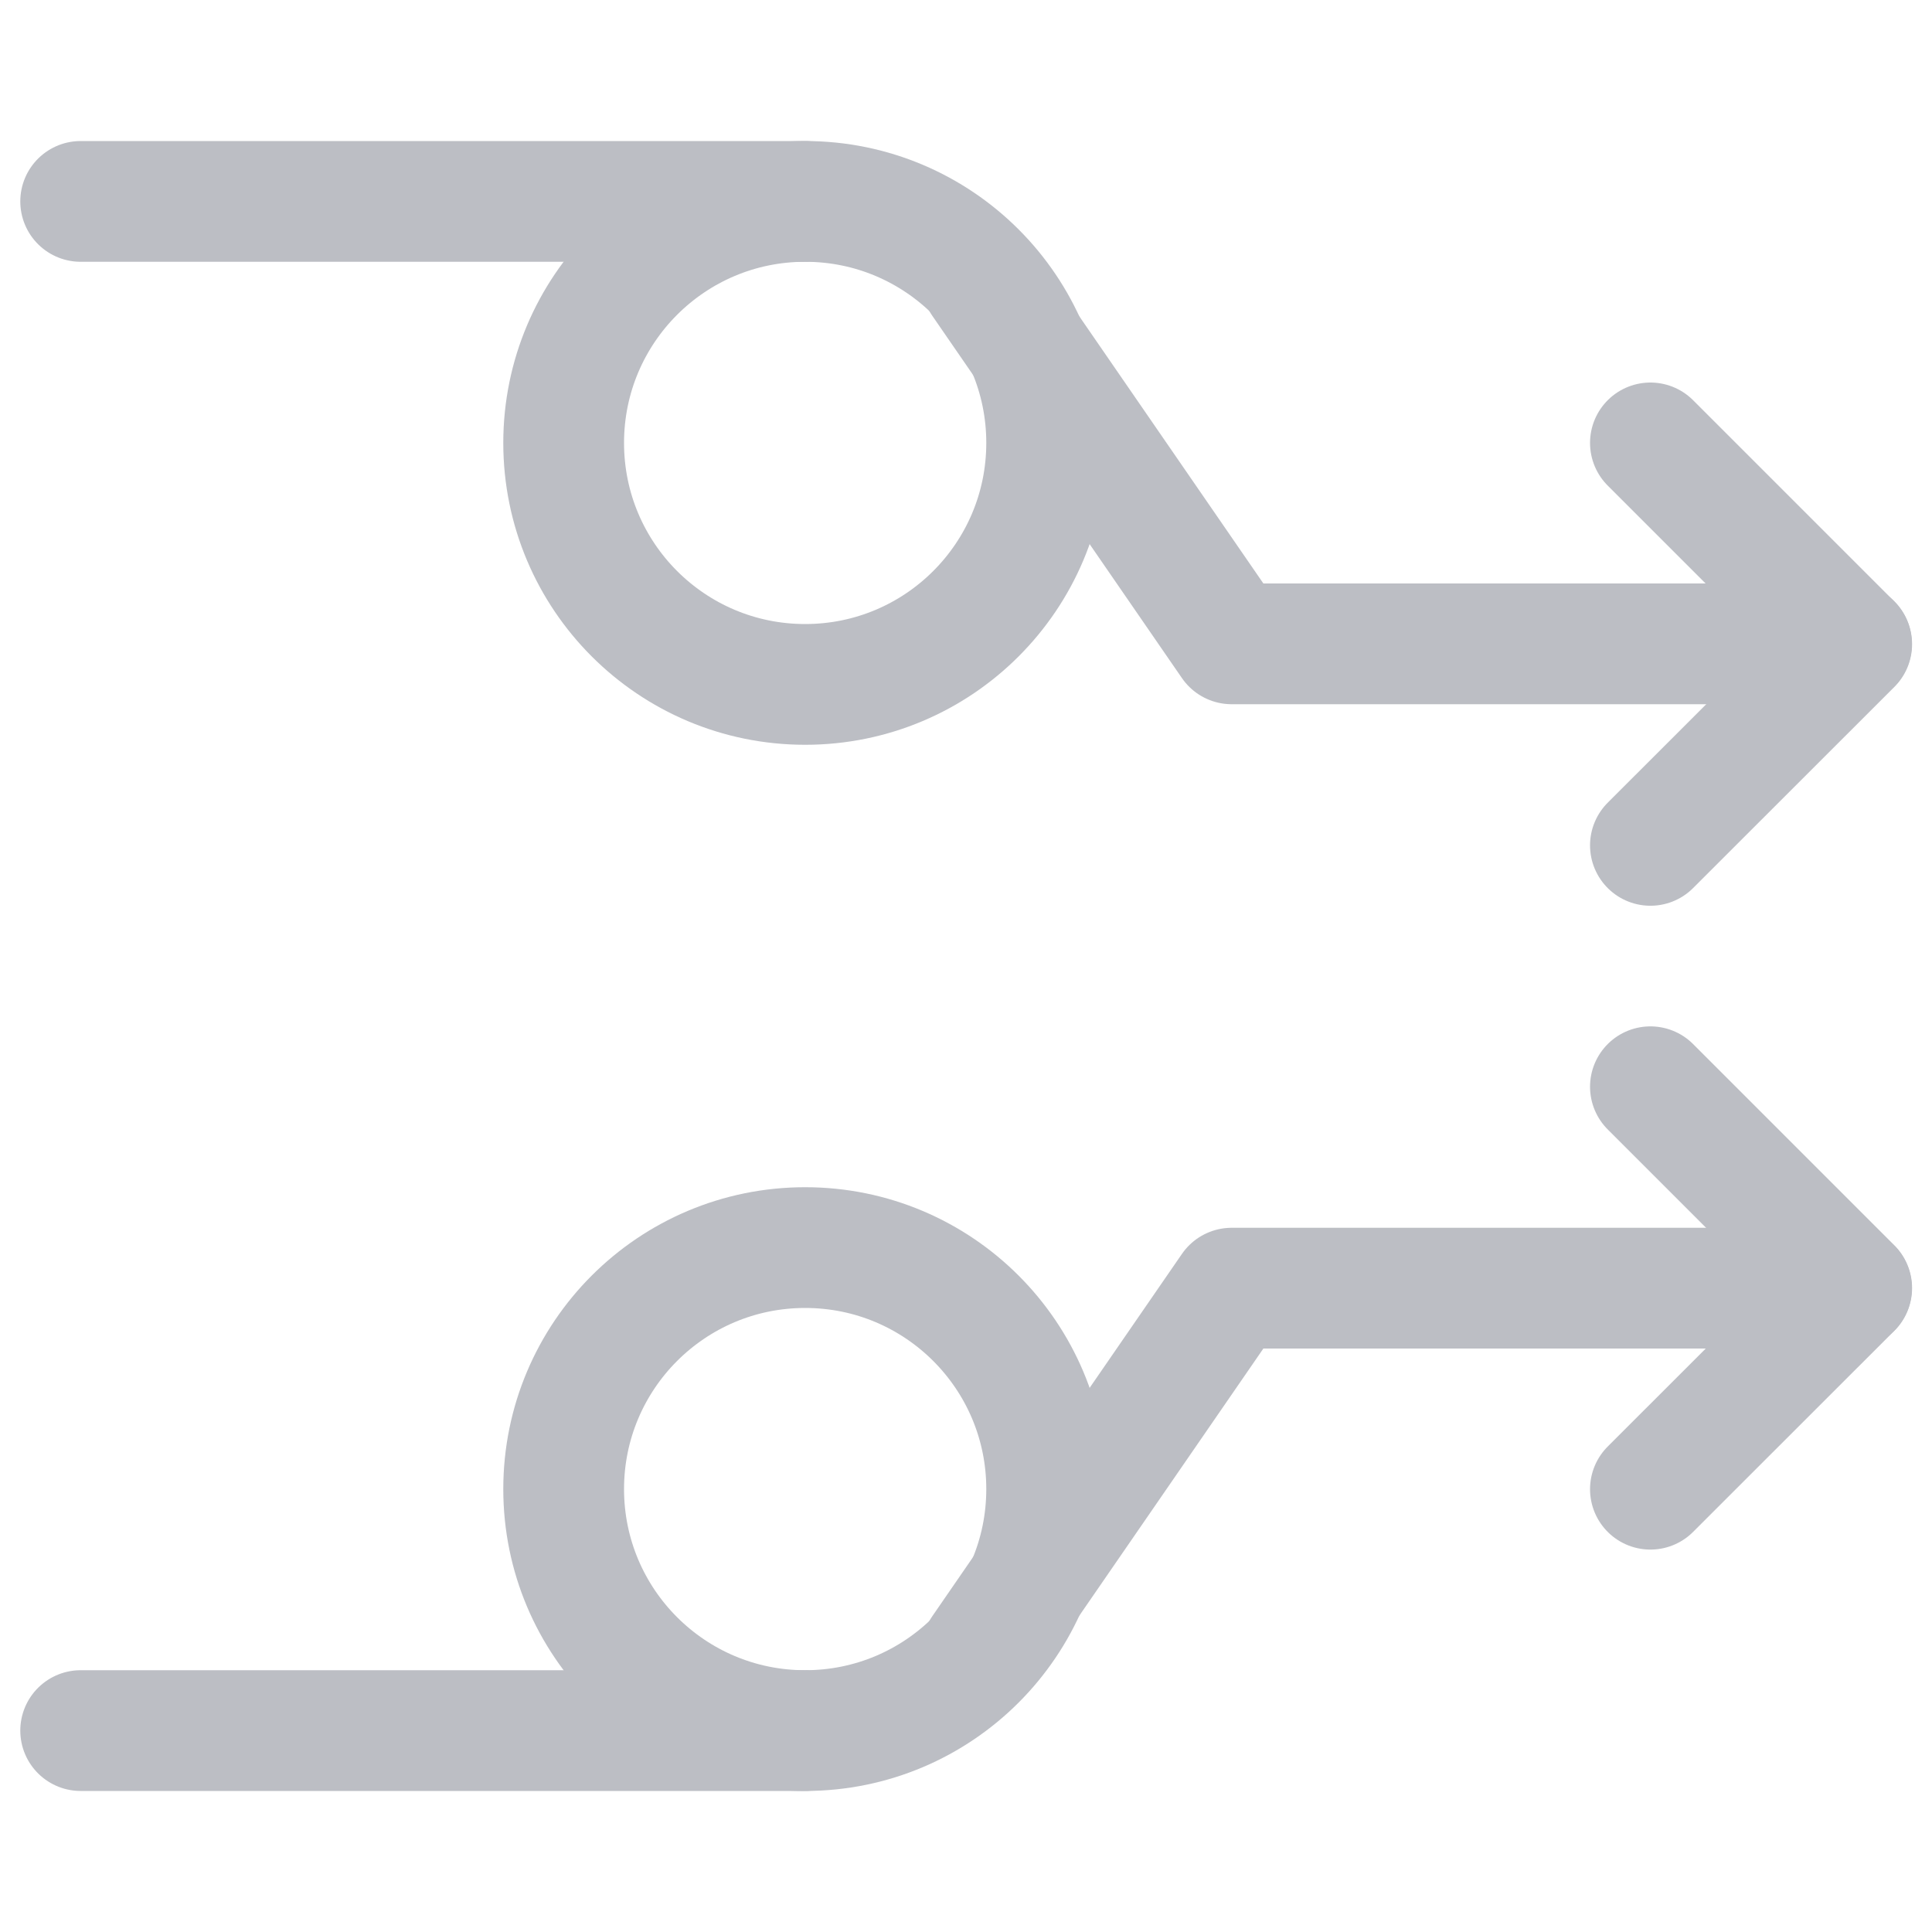
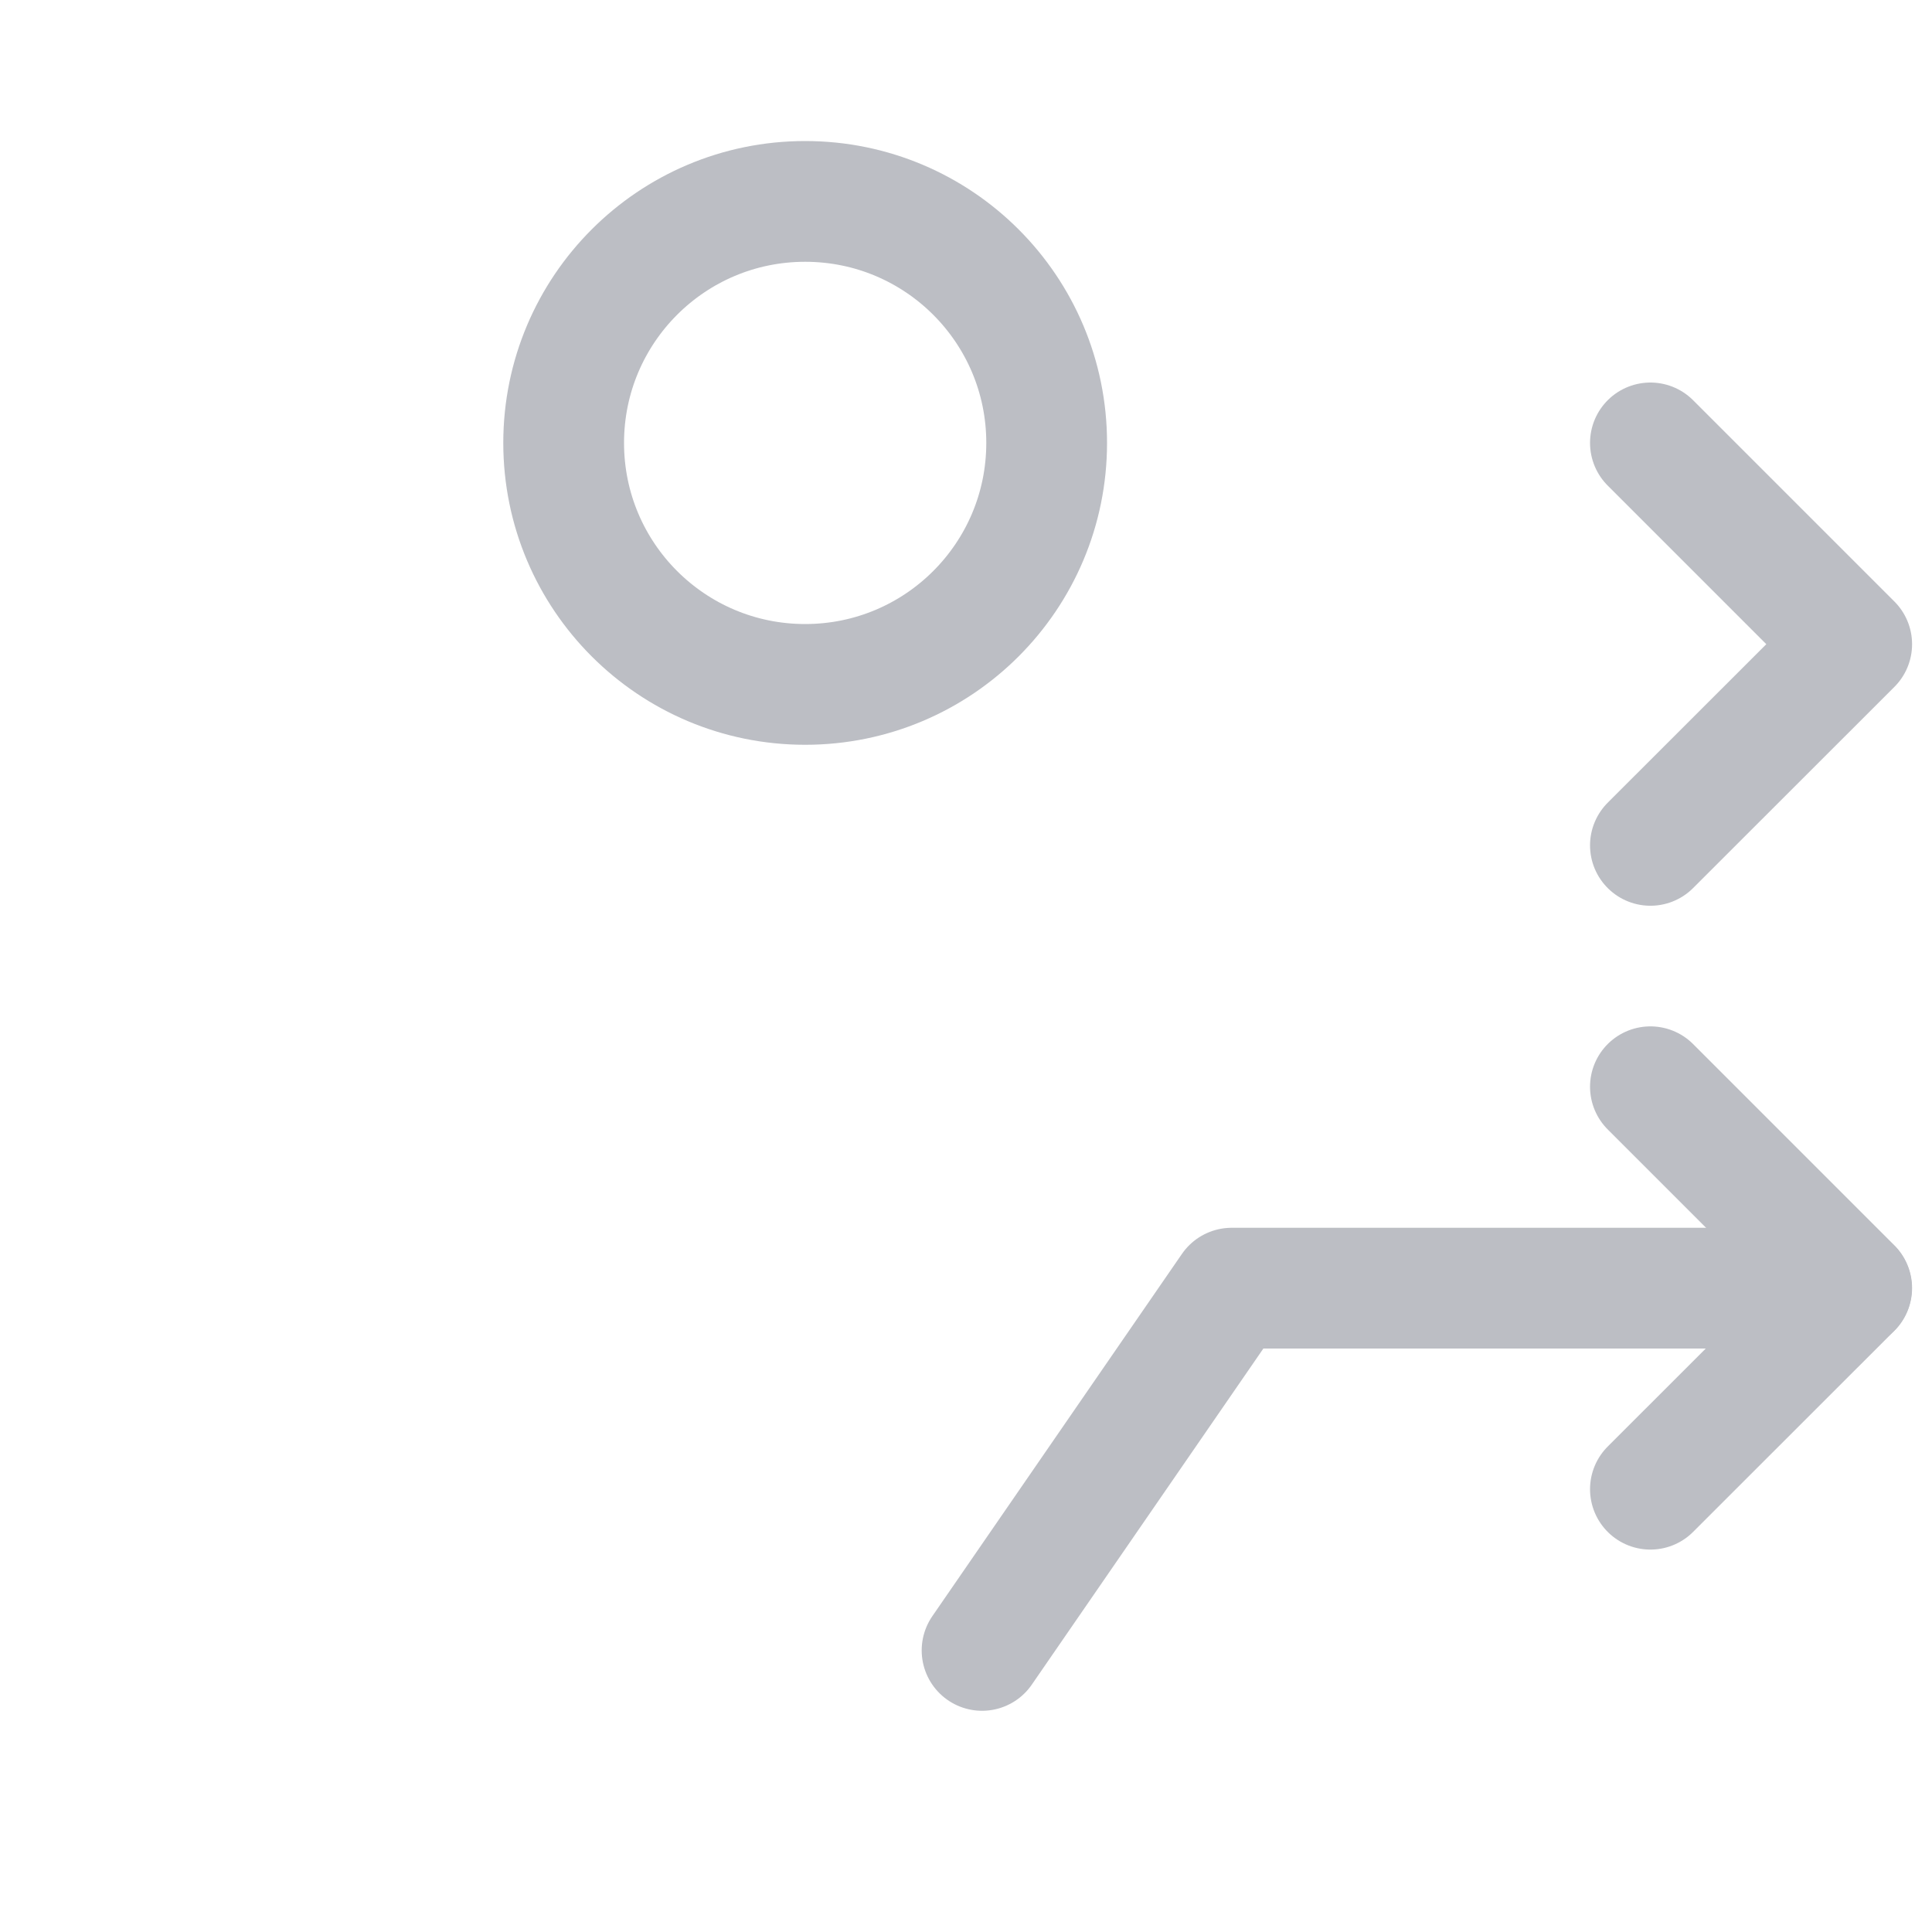
<svg xmlns="http://www.w3.org/2000/svg" width="16" height="16" viewBox="0 0 16 16" fill="none">
  <path d="M6.668 5.668C7.773 5.668 8.668 4.773 8.668 3.668C8.668 2.563 7.773 1.668 6.668 1.668C5.563 1.668 4.668 2.563 4.668 3.668C4.668 4.773 5.563 5.668 6.668 5.668Z" stroke="#BCBEC4" stroke-miterlimit="10" stroke-linecap="round" stroke-linejoin="round" />
-   <path d="M6.668 1.668H0.668" stroke="#BCBEC4" stroke-miterlimit="10" stroke-linecap="round" stroke-linejoin="round" />
-   <path d="M8.133 2.332L10.2 5.332H15.333" stroke="#BCBEC4" stroke-miterlimit="10" stroke-linecap="round" stroke-linejoin="round" />
  <path d="M13.668 3.668L15.335 5.335L13.668 7.001" stroke="#BCBEC4" stroke-miterlimit="10" stroke-linecap="round" stroke-linejoin="round" />
-   <path d="M6.668 14.332C7.773 14.332 8.668 13.437 8.668 12.332C8.668 11.227 7.773 10.332 6.668 10.332C5.563 10.332 4.668 11.227 4.668 12.332C4.668 13.437 5.563 14.332 6.668 14.332Z" stroke="#BCBEC4" stroke-miterlimit="10" stroke-linecap="round" stroke-linejoin="round" />
-   <path d="M6.668 14.332H0.668" stroke="#BCBEC4" stroke-miterlimit="10" stroke-linecap="round" stroke-linejoin="round" />
  <path d="M8.133 13.668L10.2 10.668H15.333" stroke="#BCBEC4" stroke-miterlimit="10" stroke-linecap="round" stroke-linejoin="round" />
  <path d="M13.668 12.333L15.335 10.667L13.668 9" stroke="#BCBEC4" stroke-miterlimit="10" stroke-linecap="round" stroke-linejoin="round" />
</svg>